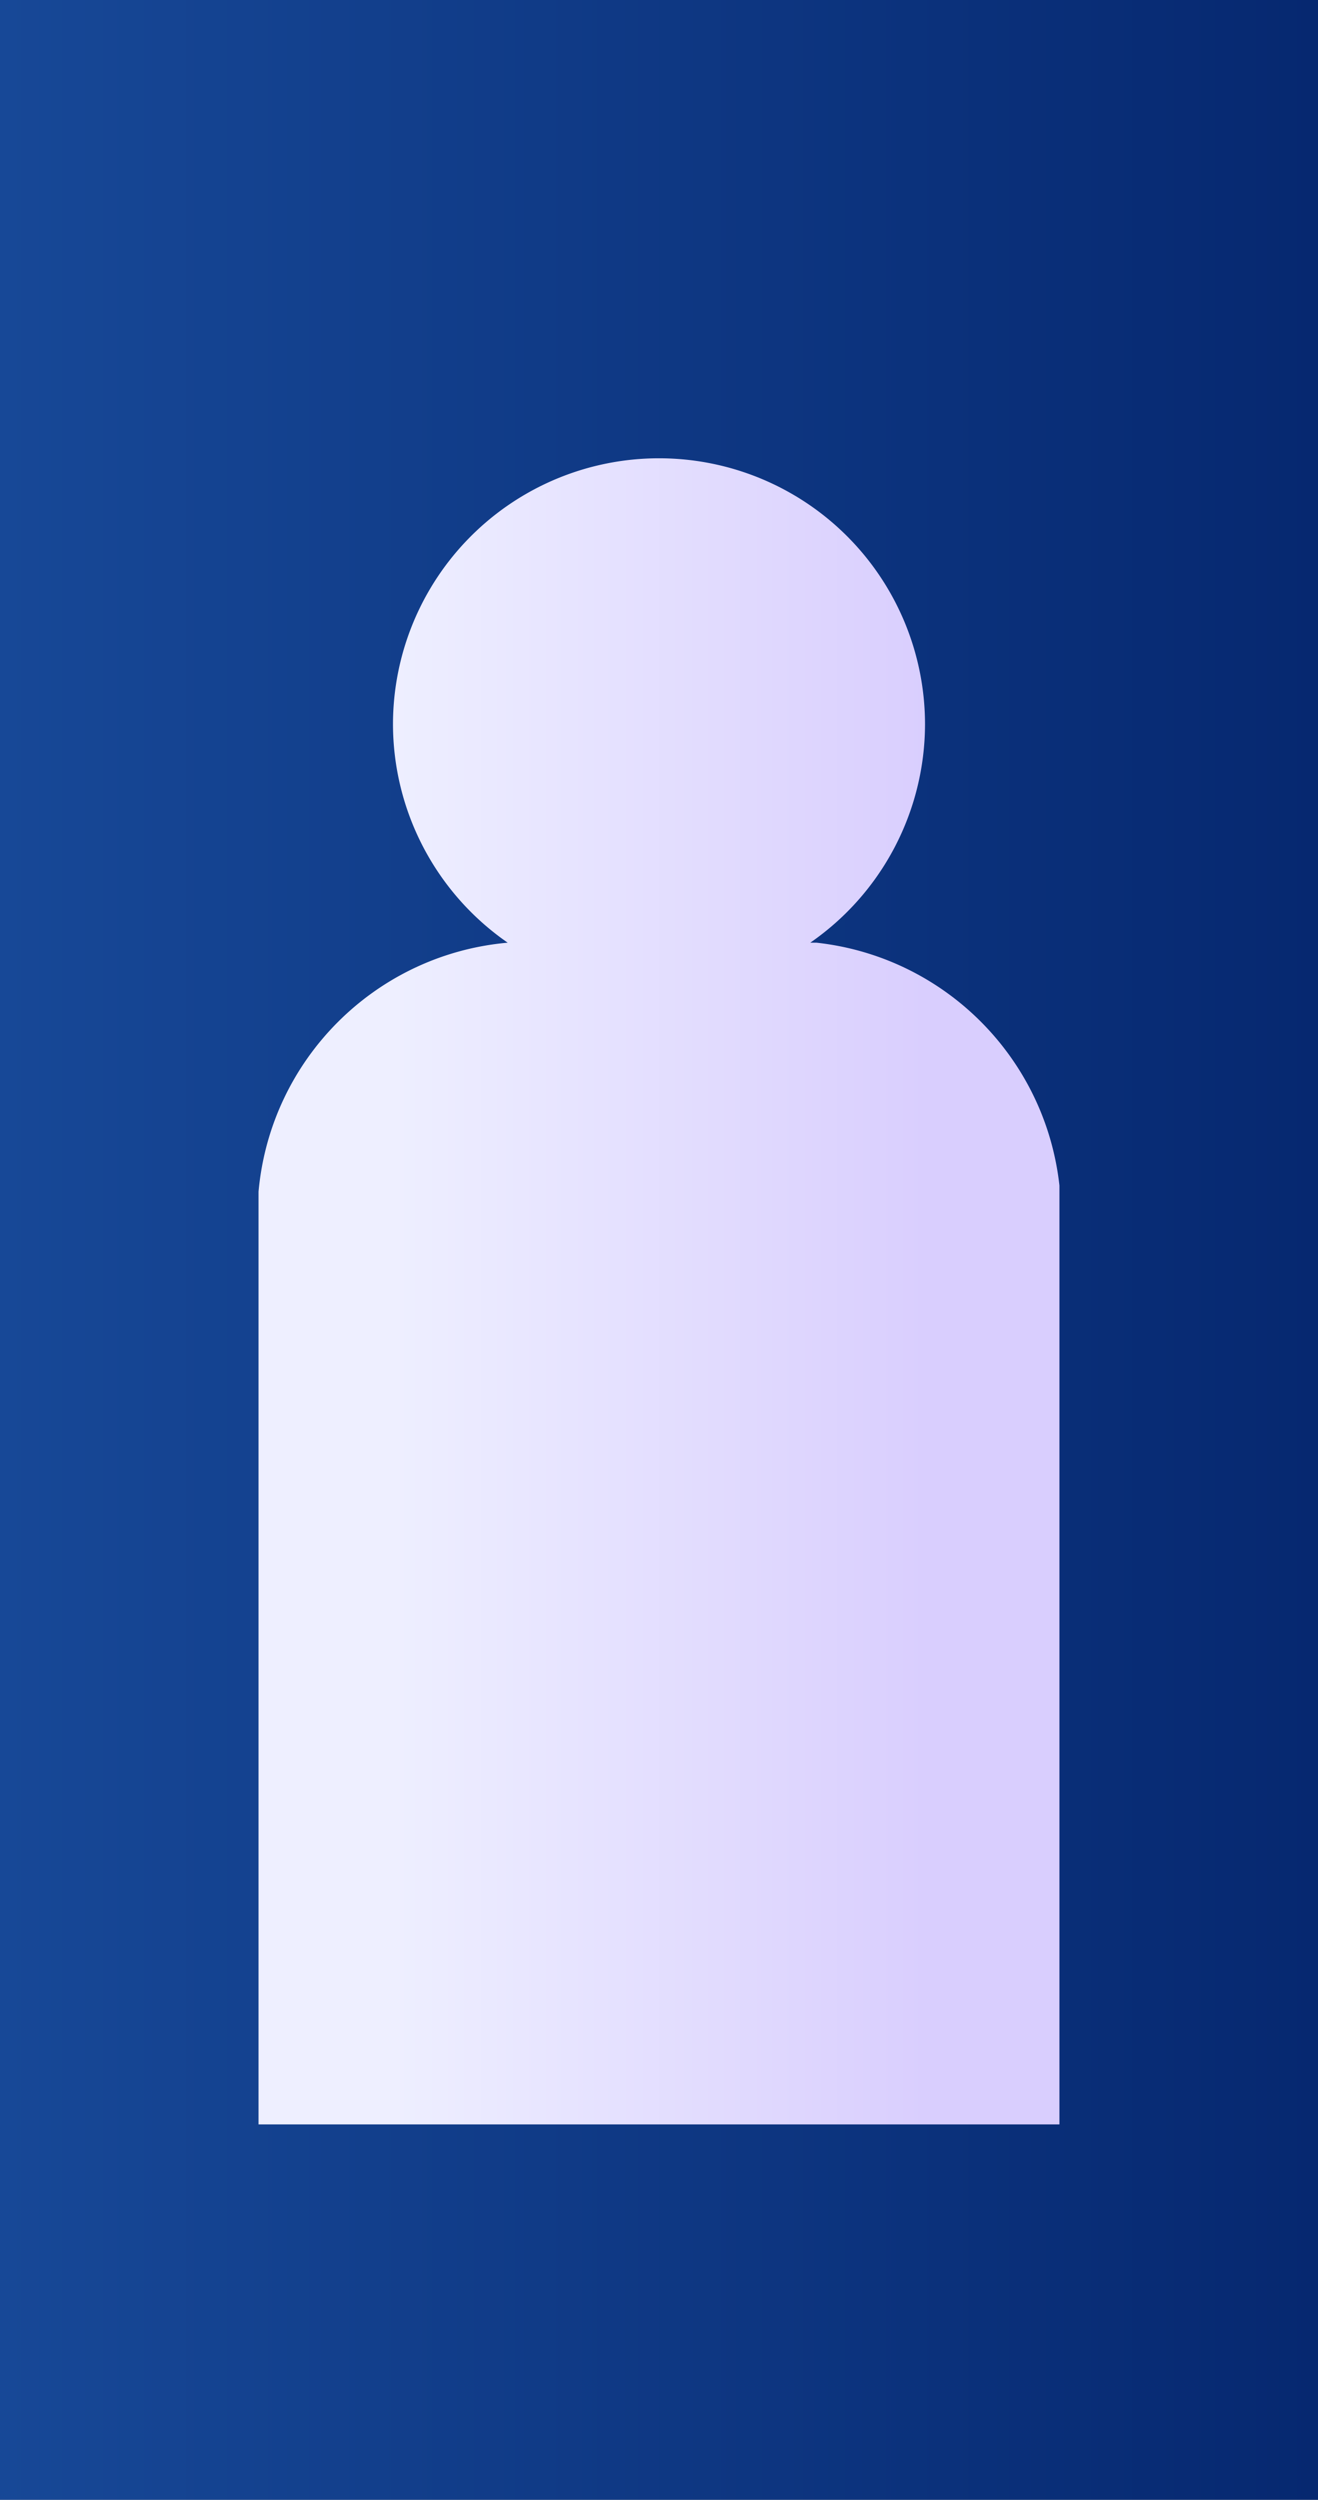
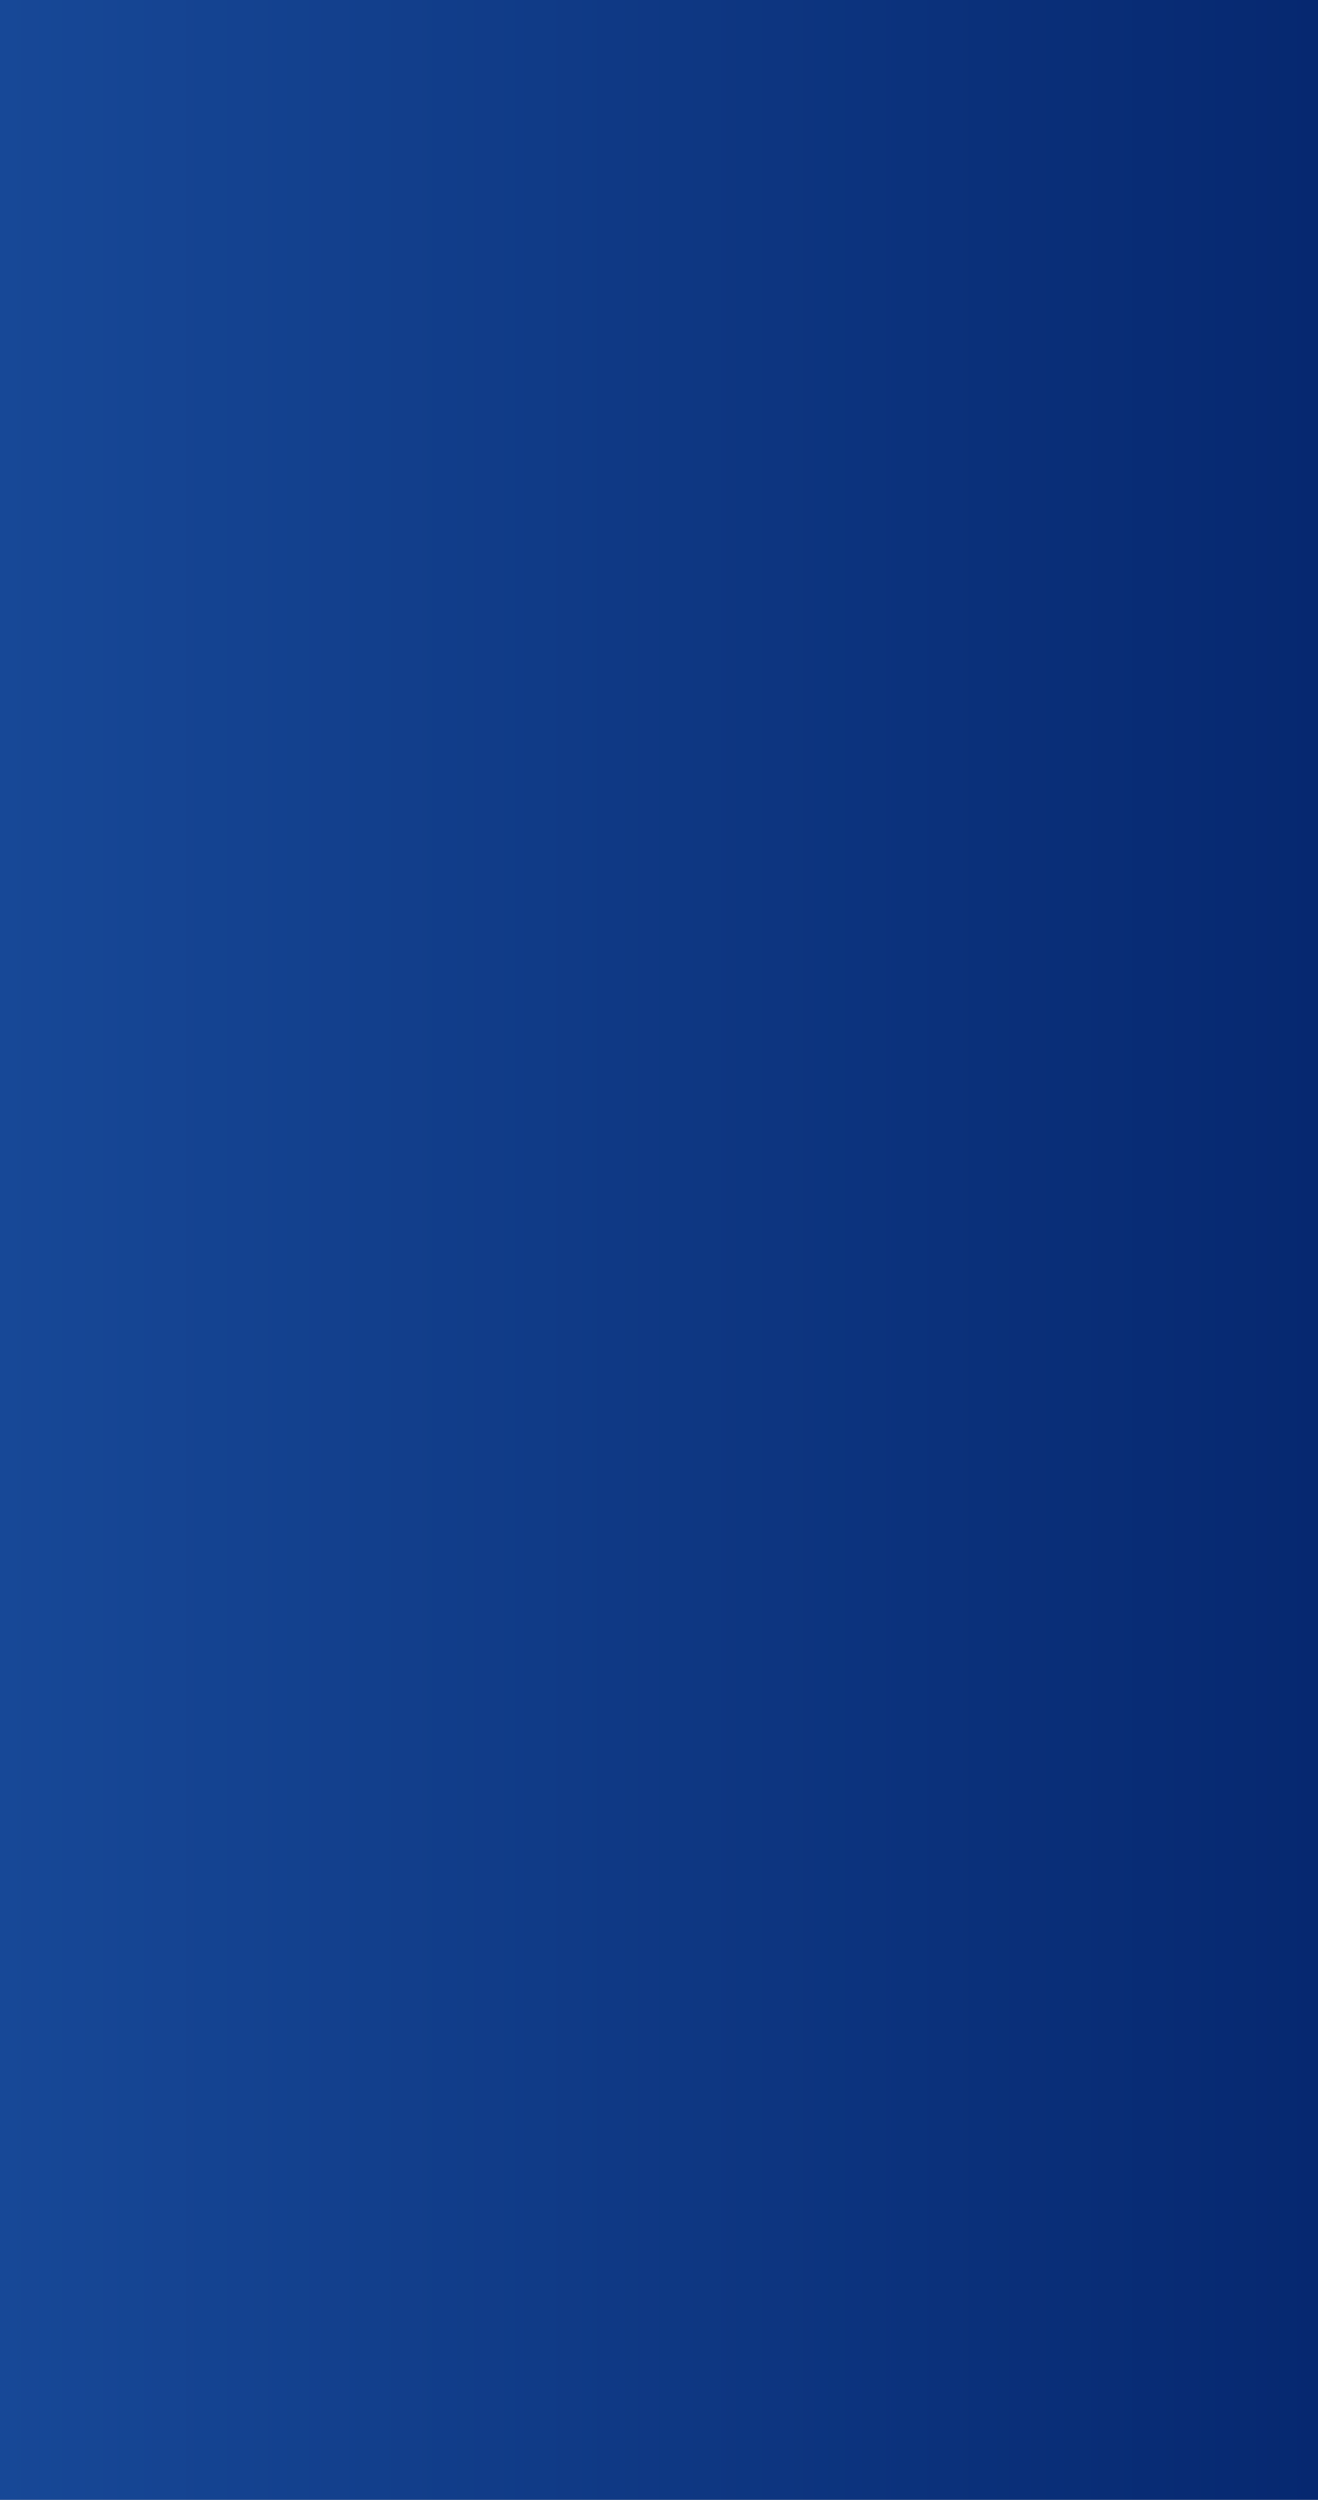
<svg xmlns="http://www.w3.org/2000/svg" xmlns:xlink="http://www.w3.org/1999/xlink" width="192" height="364" viewBox="0 0 50.8 96.308" version="1.1" id="svg1">
  <rect x="0" y="0" width="50.8" height="96.308" fill="#808080" stroke="none" />
  <defs id="defs1">
    <linearGradient id="linearGradient13">
      <stop style="stop-color:#eeefff;stop-opacity:1;" offset="0" id="stop13" />
      <stop style="stop-color:#d9cefe;stop-opacity:1;" offset="1" id="stop14" />
    </linearGradient>
    <linearGradient id="linearGradient8">
      <stop style="stop-color:#174897;stop-opacity:1;" offset="0" id="stop9" />
      <stop style="stop-color:#062870;stop-opacity:1;" offset="1" id="stop8" />
    </linearGradient>
    <linearGradient xlink:href="#linearGradient8" id="linearGradient10" x1="8.7513683e-08" y1="48.154" x2="50.8" y2="48.154" gradientUnits="userSpaceOnUse" />
    <linearGradient xlink:href="#linearGradient13" id="linearGradient14" x1="15.081" y1="27.909" x2="35.719" y2="27.909" gradientUnits="userSpaceOnUse" />
  </defs>
  <g id="layer1">
    <rect style="font-variation-settings:'wght' 700;fill:url(#linearGradient10);fill-opacity:1;stroke:none;stroke-width:0.987;stroke-linecap:round;stroke-miterlimit:3.3;stroke-opacity:1" id="rect8" width="50.8" height="96.308" x="8.7513683e-08" y="0" />
-     <path id="path1" style="font-variation-settings:'wght' 700;fill:url(#linearGradient14);fill-opacity:1;stroke:none;stroke-width:0.132;stroke-linecap:round;stroke-miterlimit:3.3" d="m 25.4,17.656 a 10.253,10.253 0 0 0 -10.253,10.253 10.253,10.253 0 0 0 4.422,8.41 h -0.009 c -5.096,0.457 -9.135,4.495 -9.595,9.591 V 81.846 H 40.834 V 45.674 C 40.289,40.75 36.4,36.863 31.476,36.319 h -0.246 A 10.253,10.253 0 0 0 35.653,27.909 10.253,10.253 0 0 0 25.4,17.656 Z" />
  </g>
</svg>